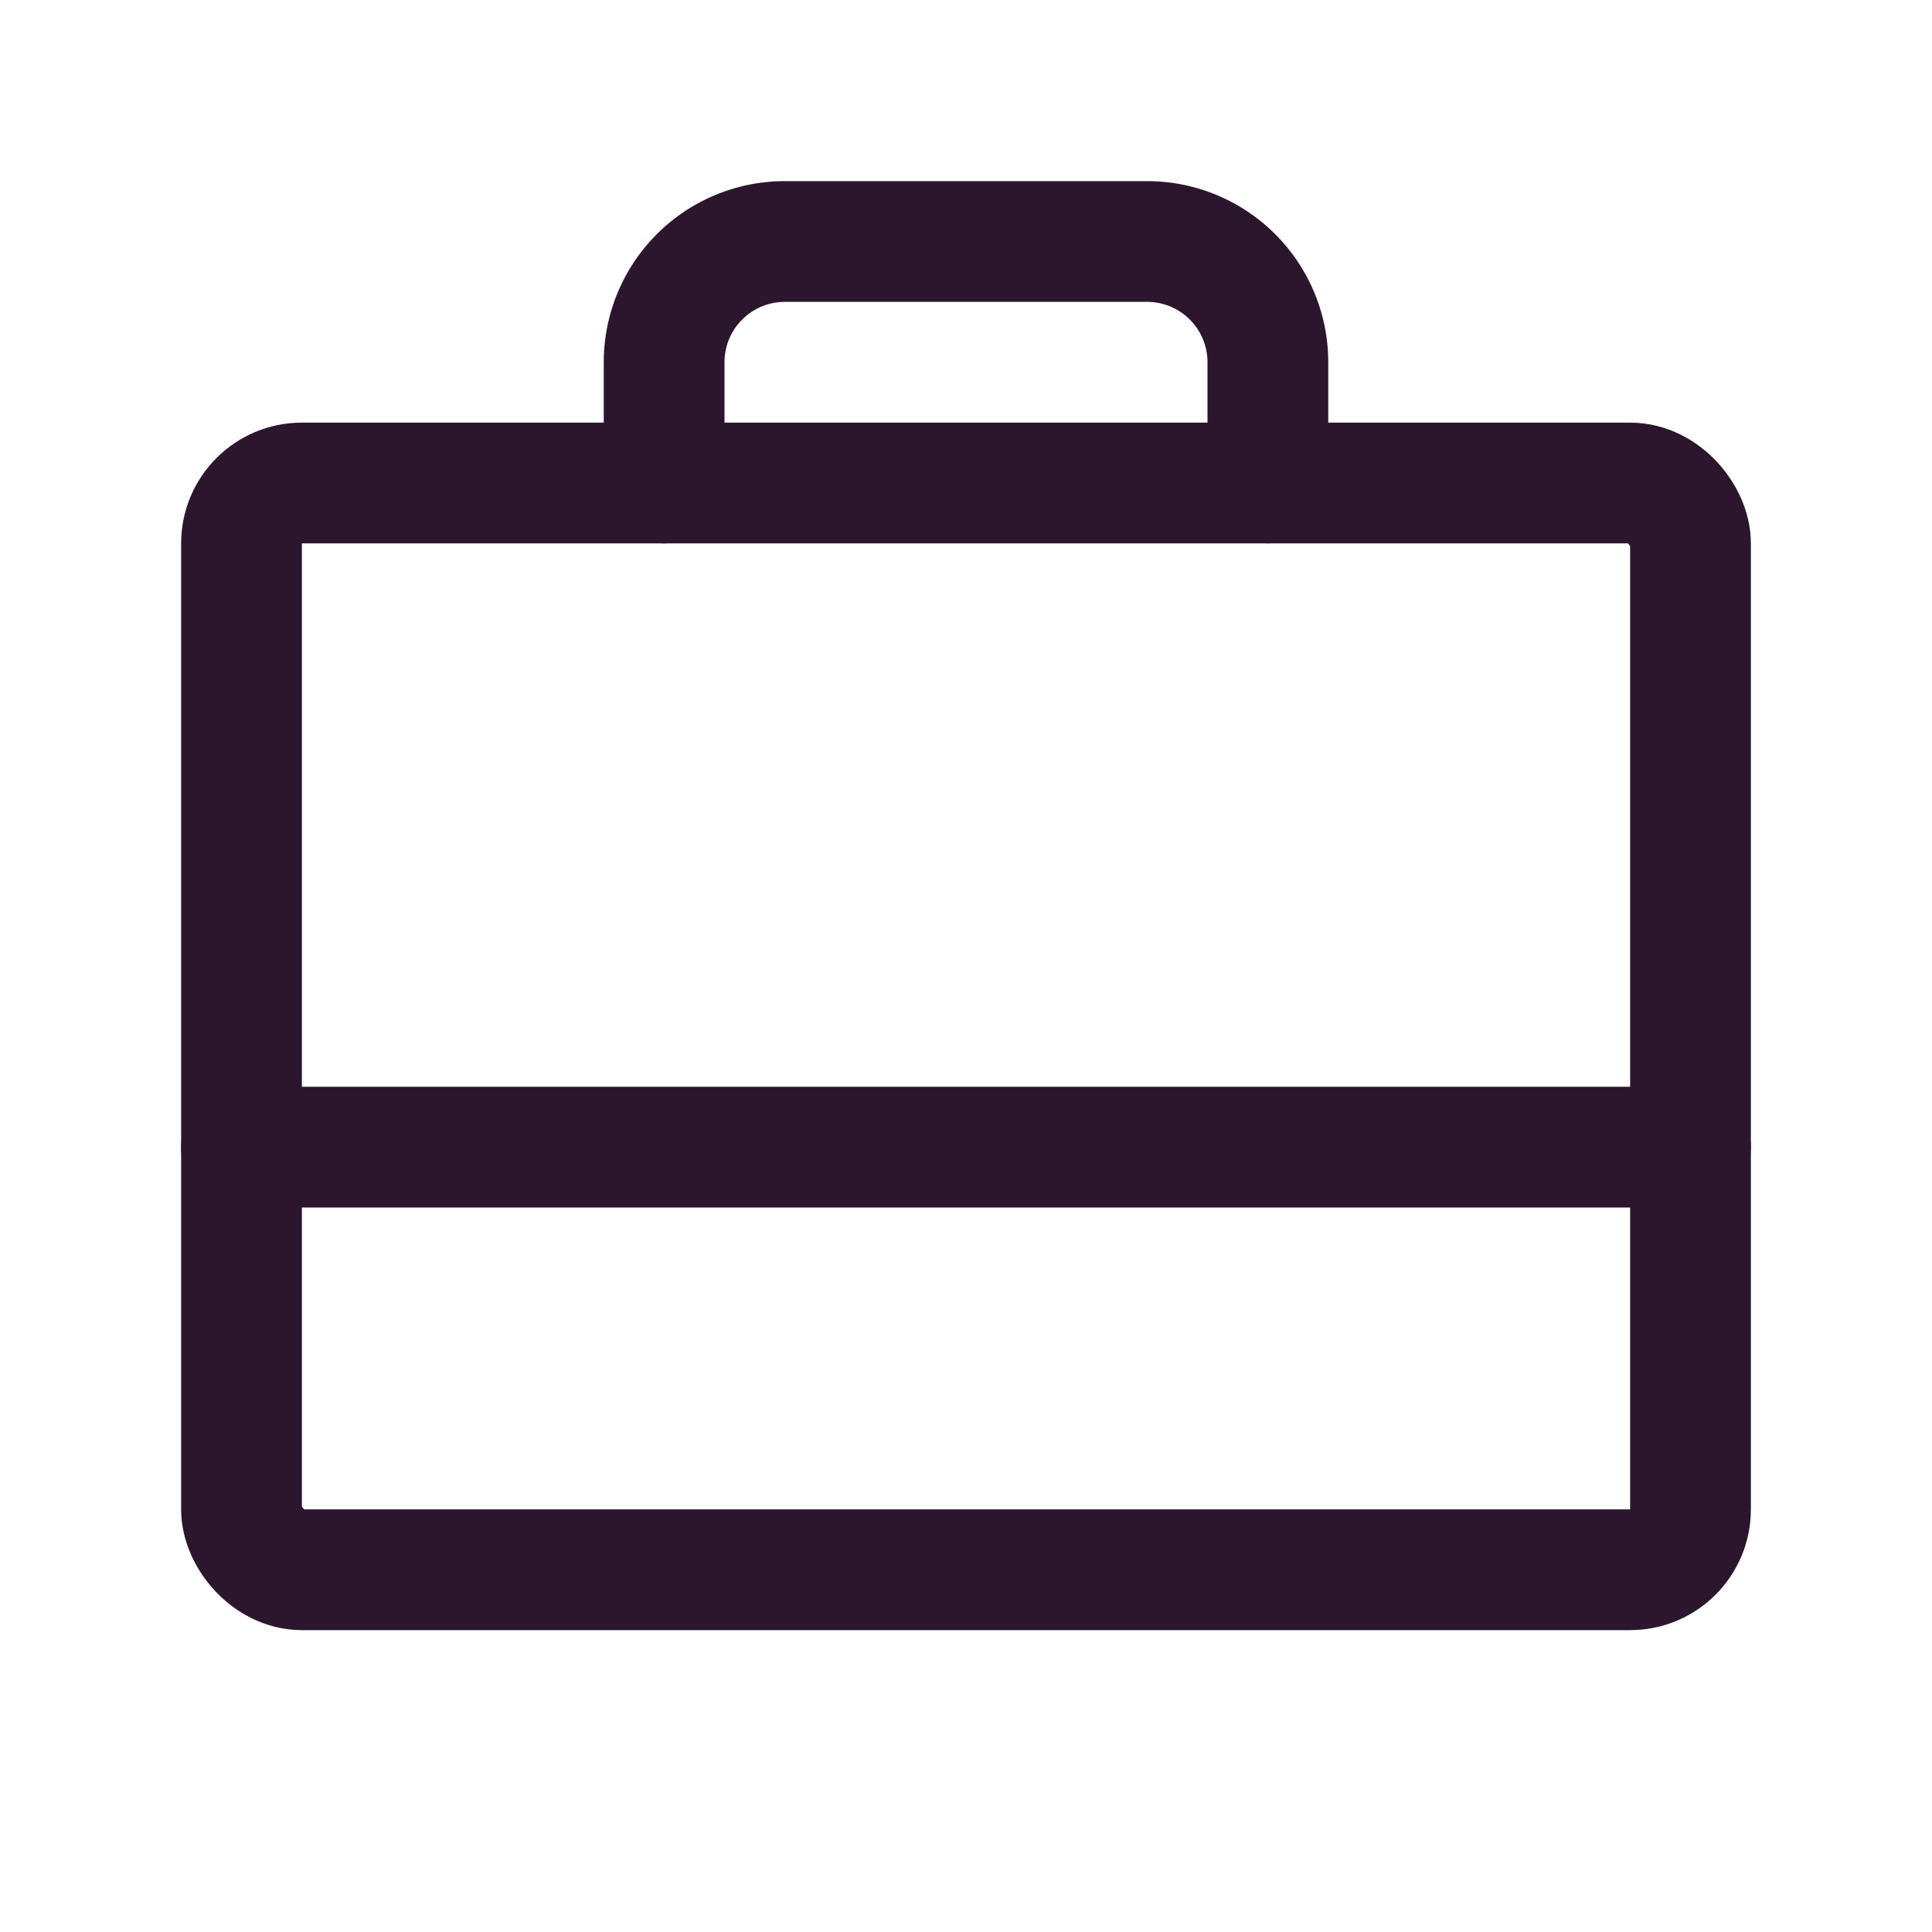
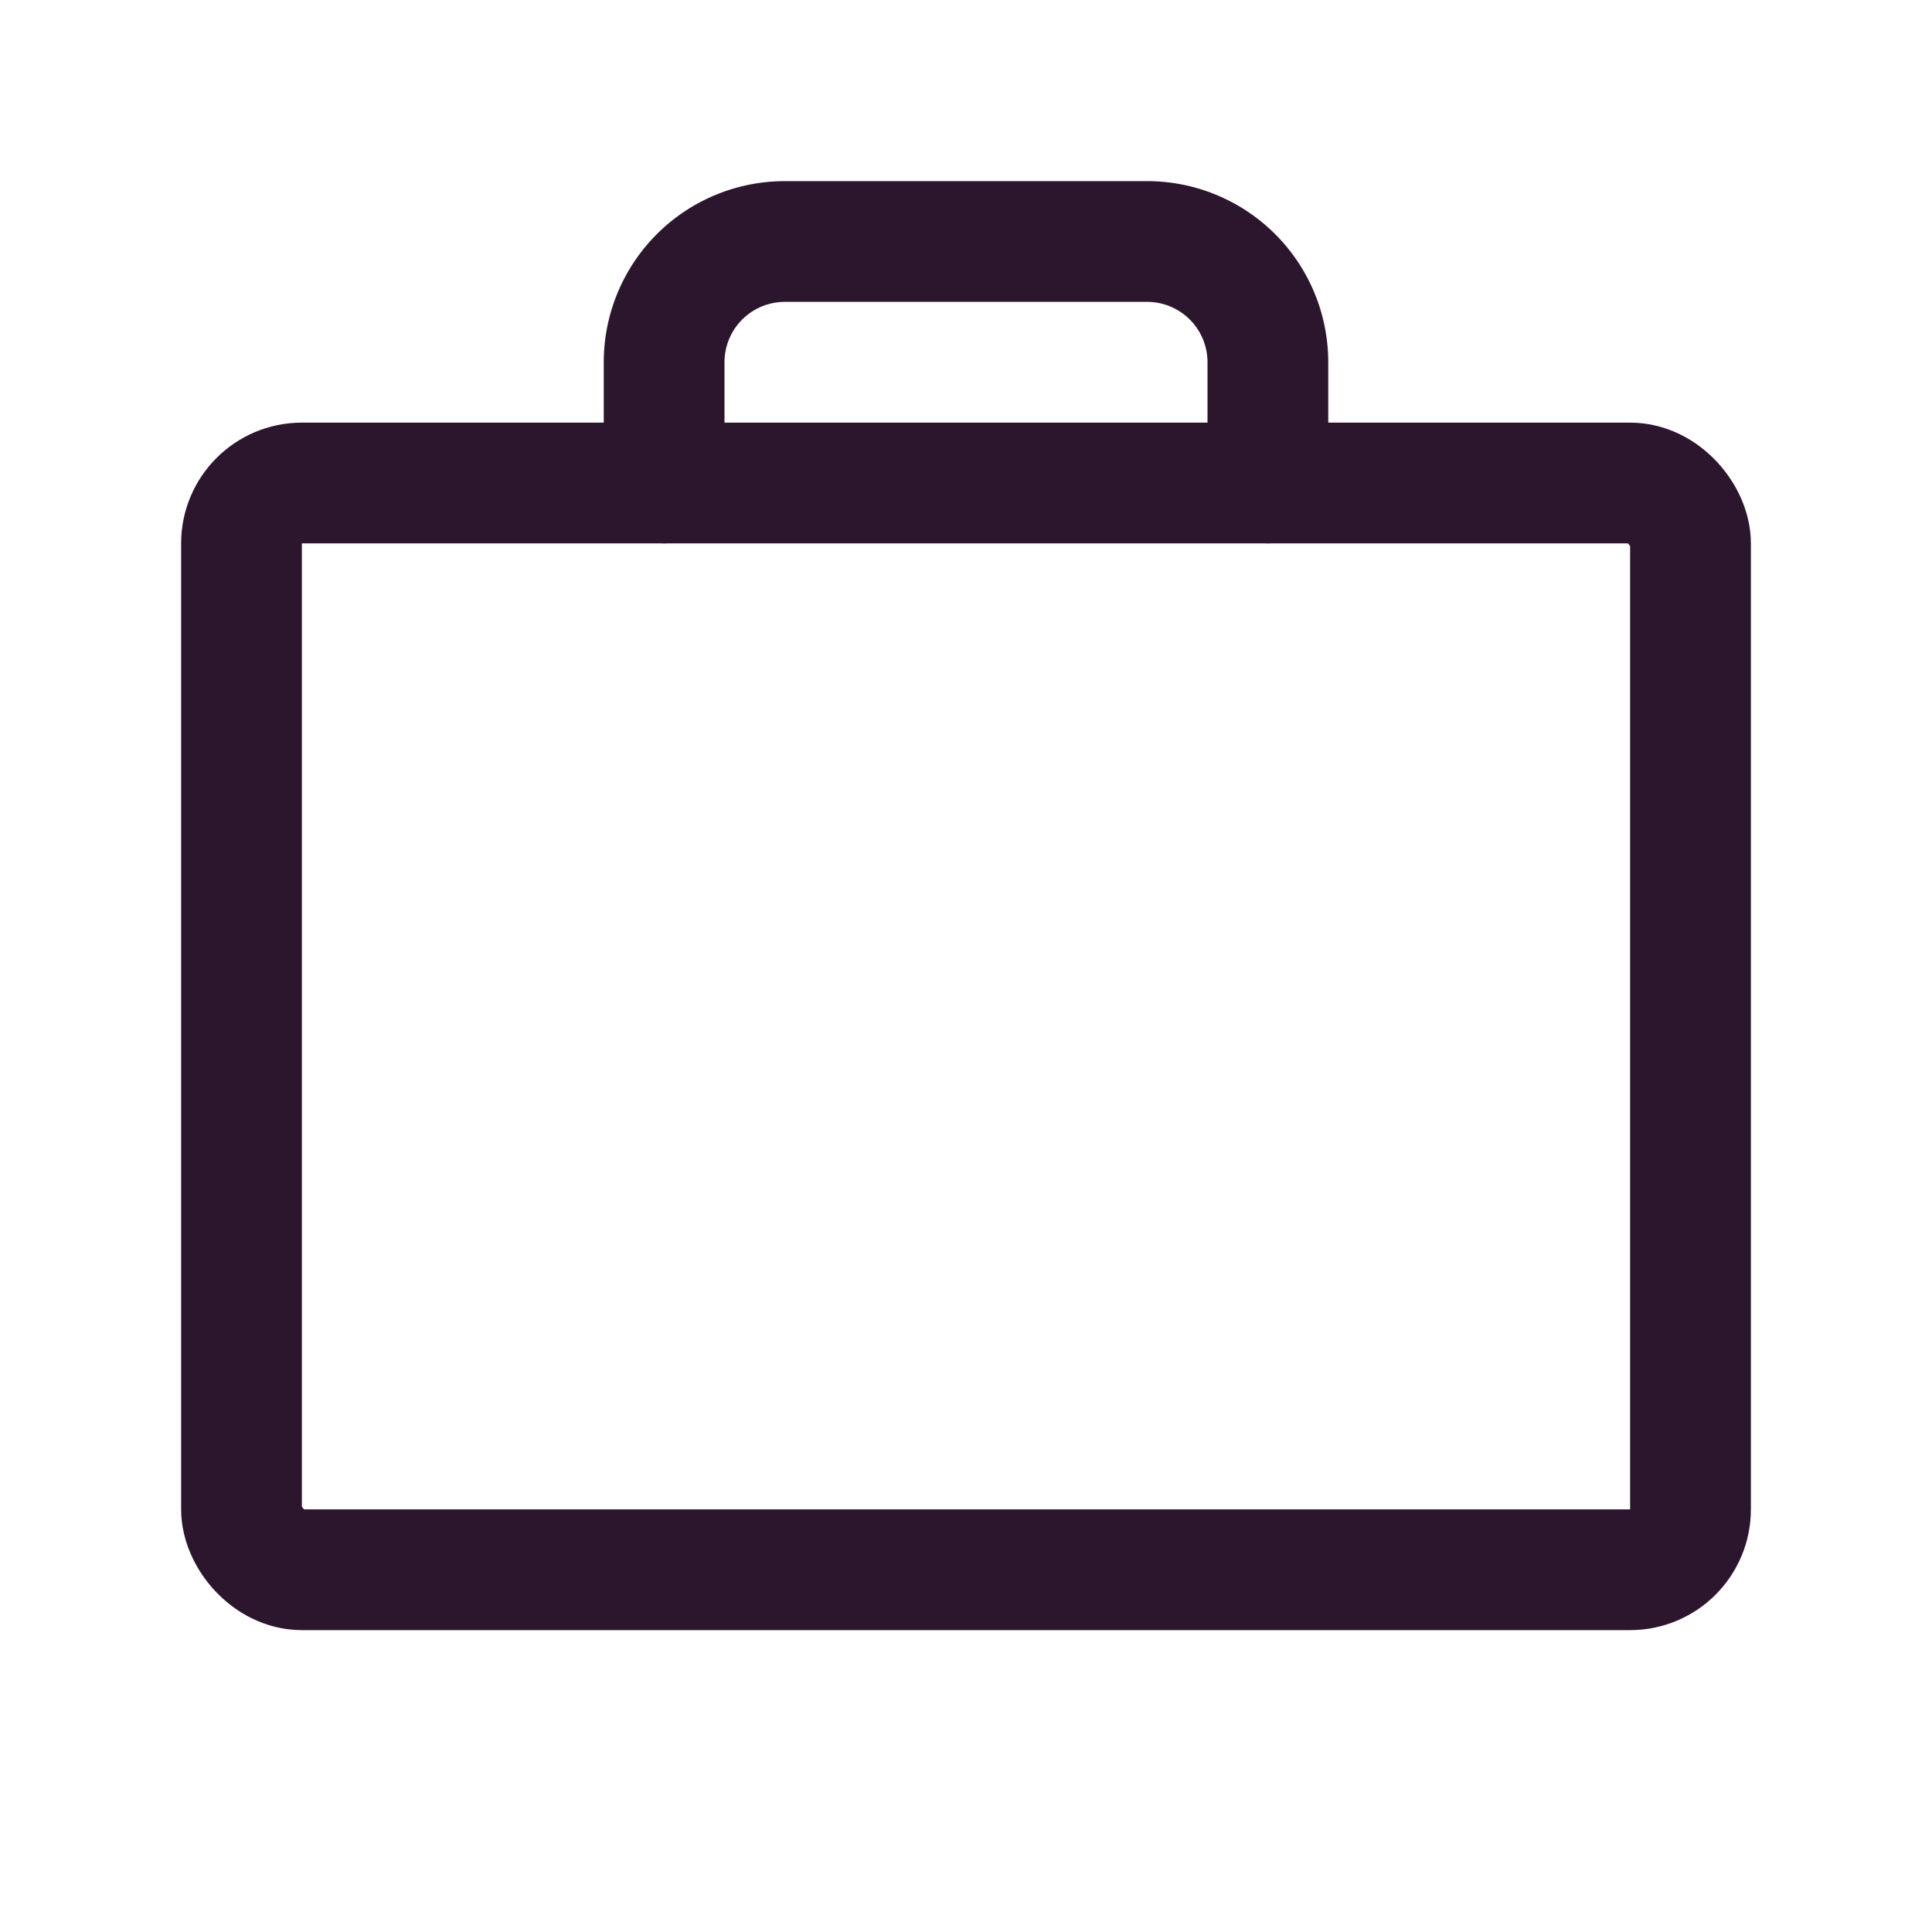
<svg xmlns="http://www.w3.org/2000/svg" viewBox="0 0 256 256">
  <rect fill="none" height="256" width="256" />
  <rect stroke-width="16" stroke-linejoin="round" stroke-linecap="round" stroke="#2C162D" fill="none" rx="8" height="144" width="192" y="64" x="32" />
  <path stroke-width="16" stroke-linejoin="round" stroke-linecap="round" stroke="#2C162D" fill="none" d="M168,64V48a16,16,0,0,0-16-16H104A16,16,0,0,0,88,48V64" />
-   <line stroke-width="16" stroke-linejoin="round" stroke-linecap="round" stroke="#2C162D" fill="none" y2="152" x2="224" y1="152" x1="32" />
</svg>